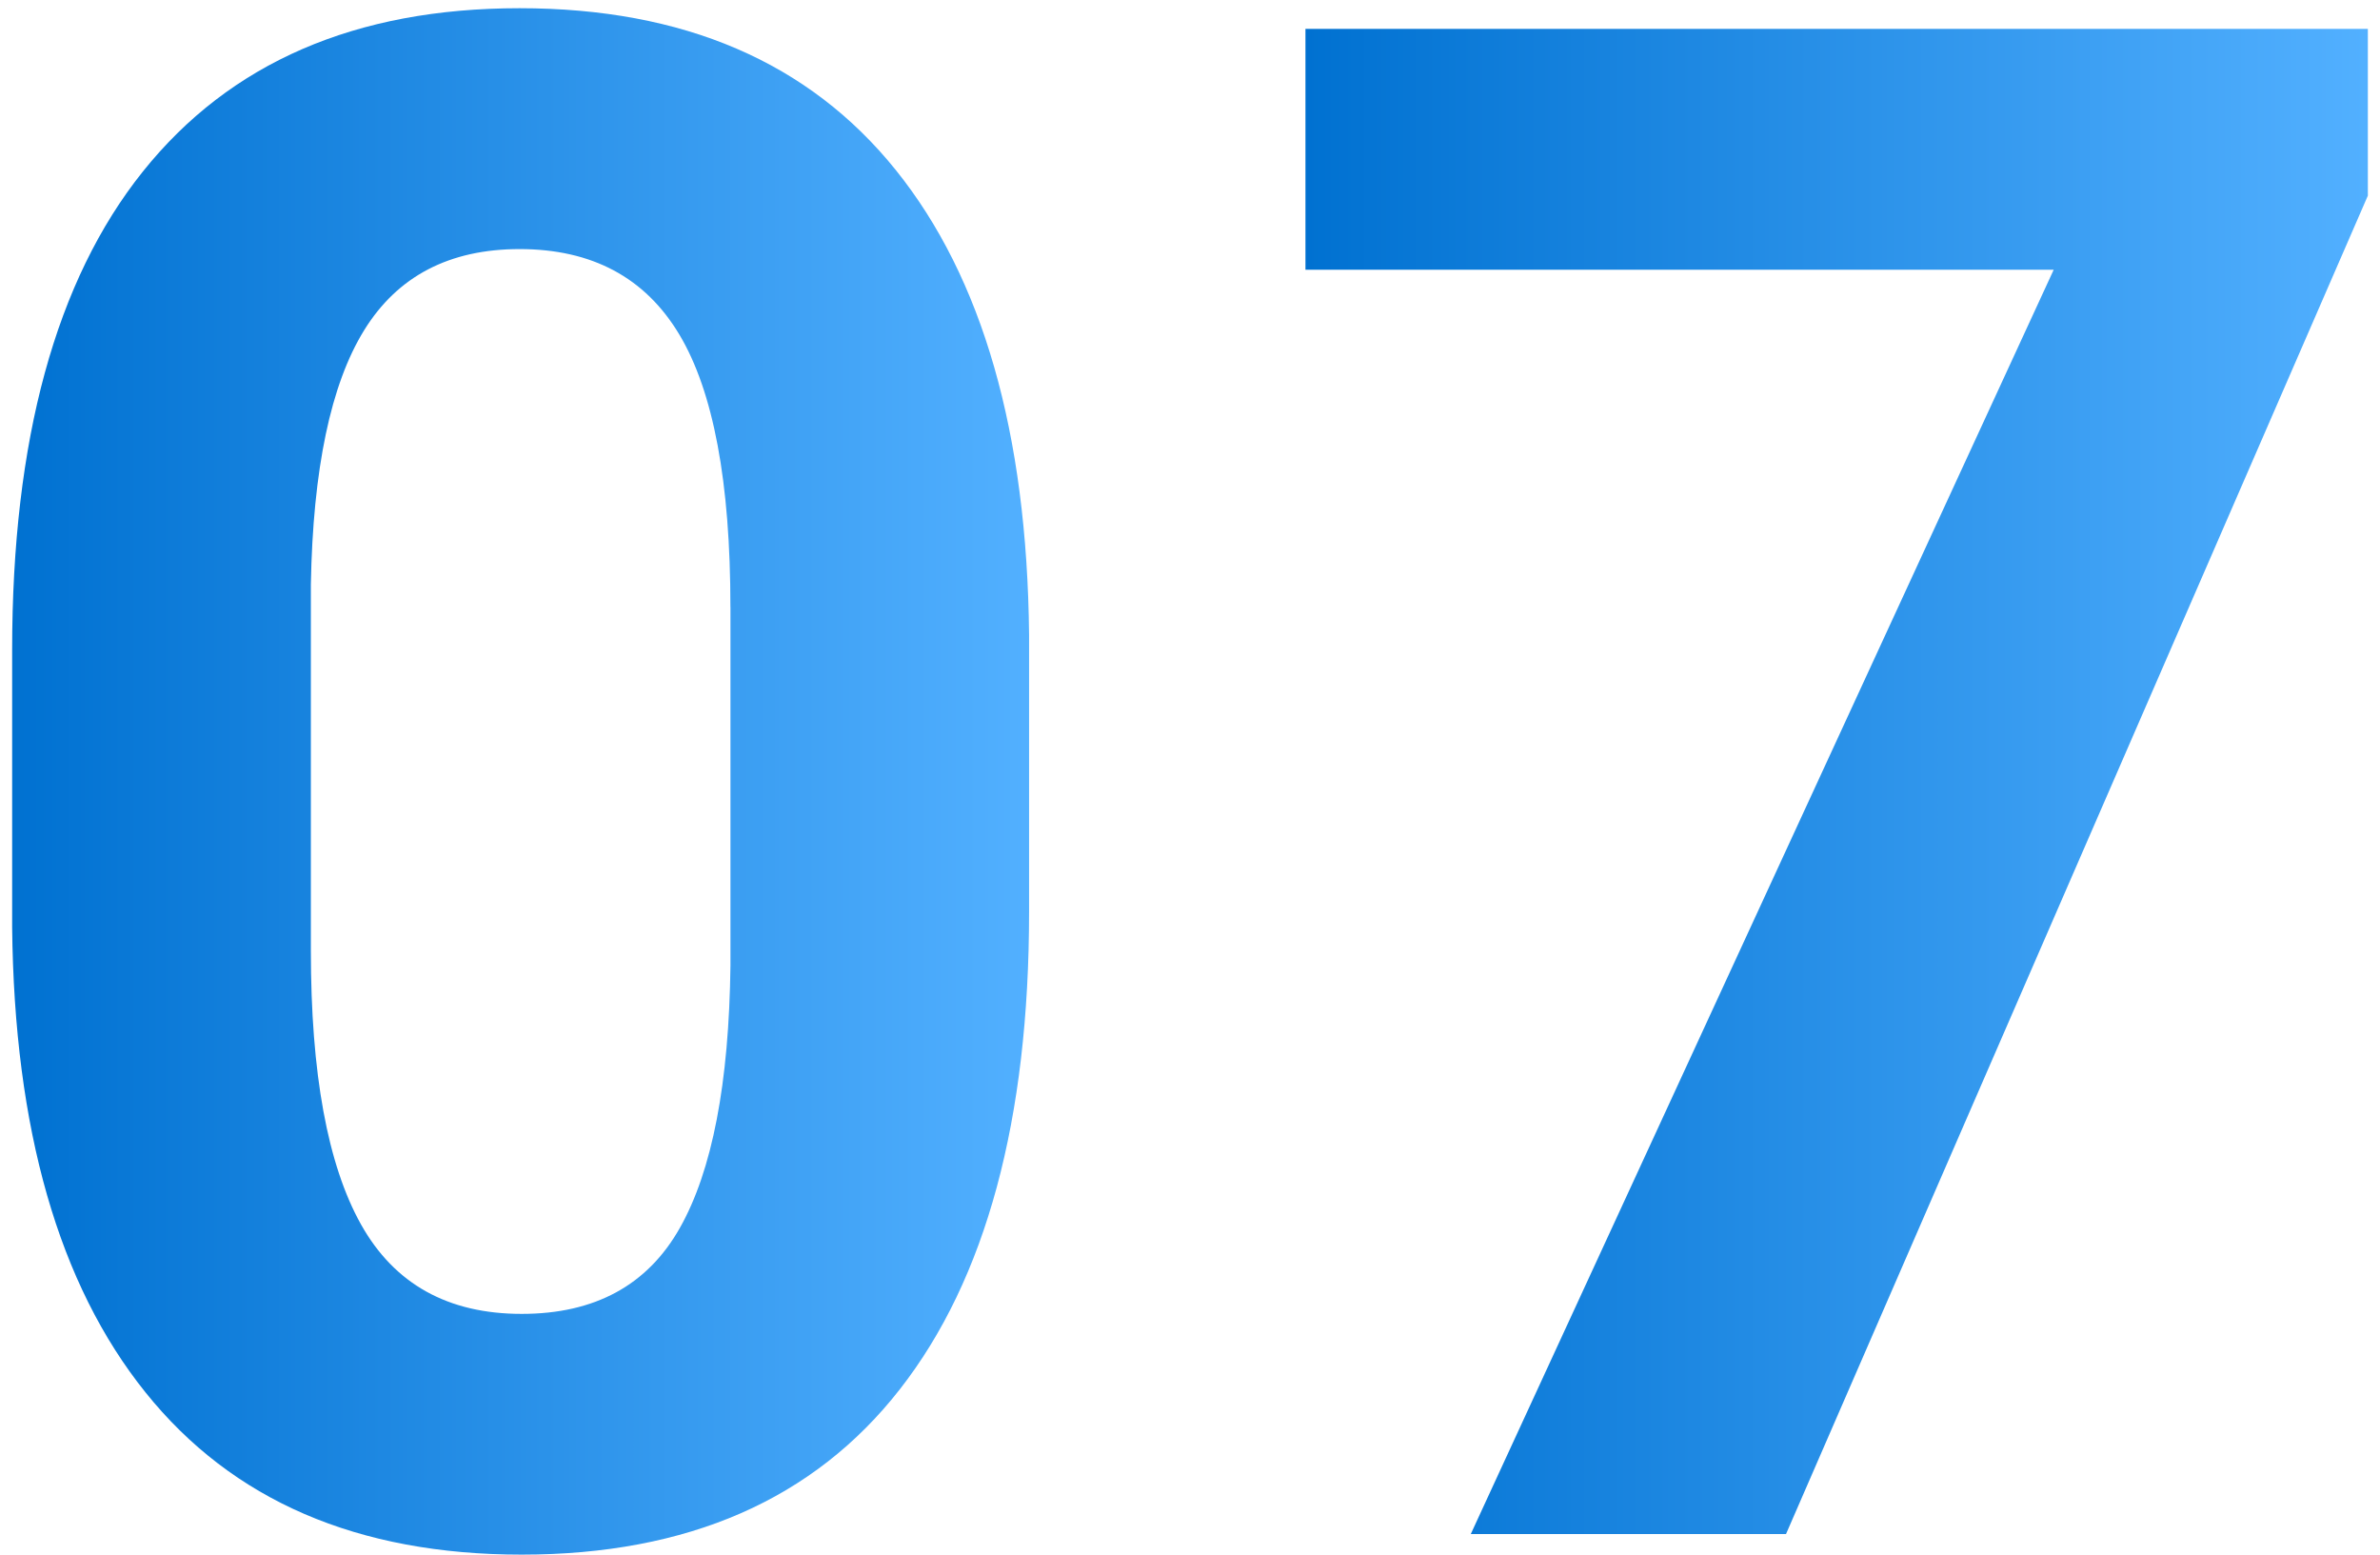
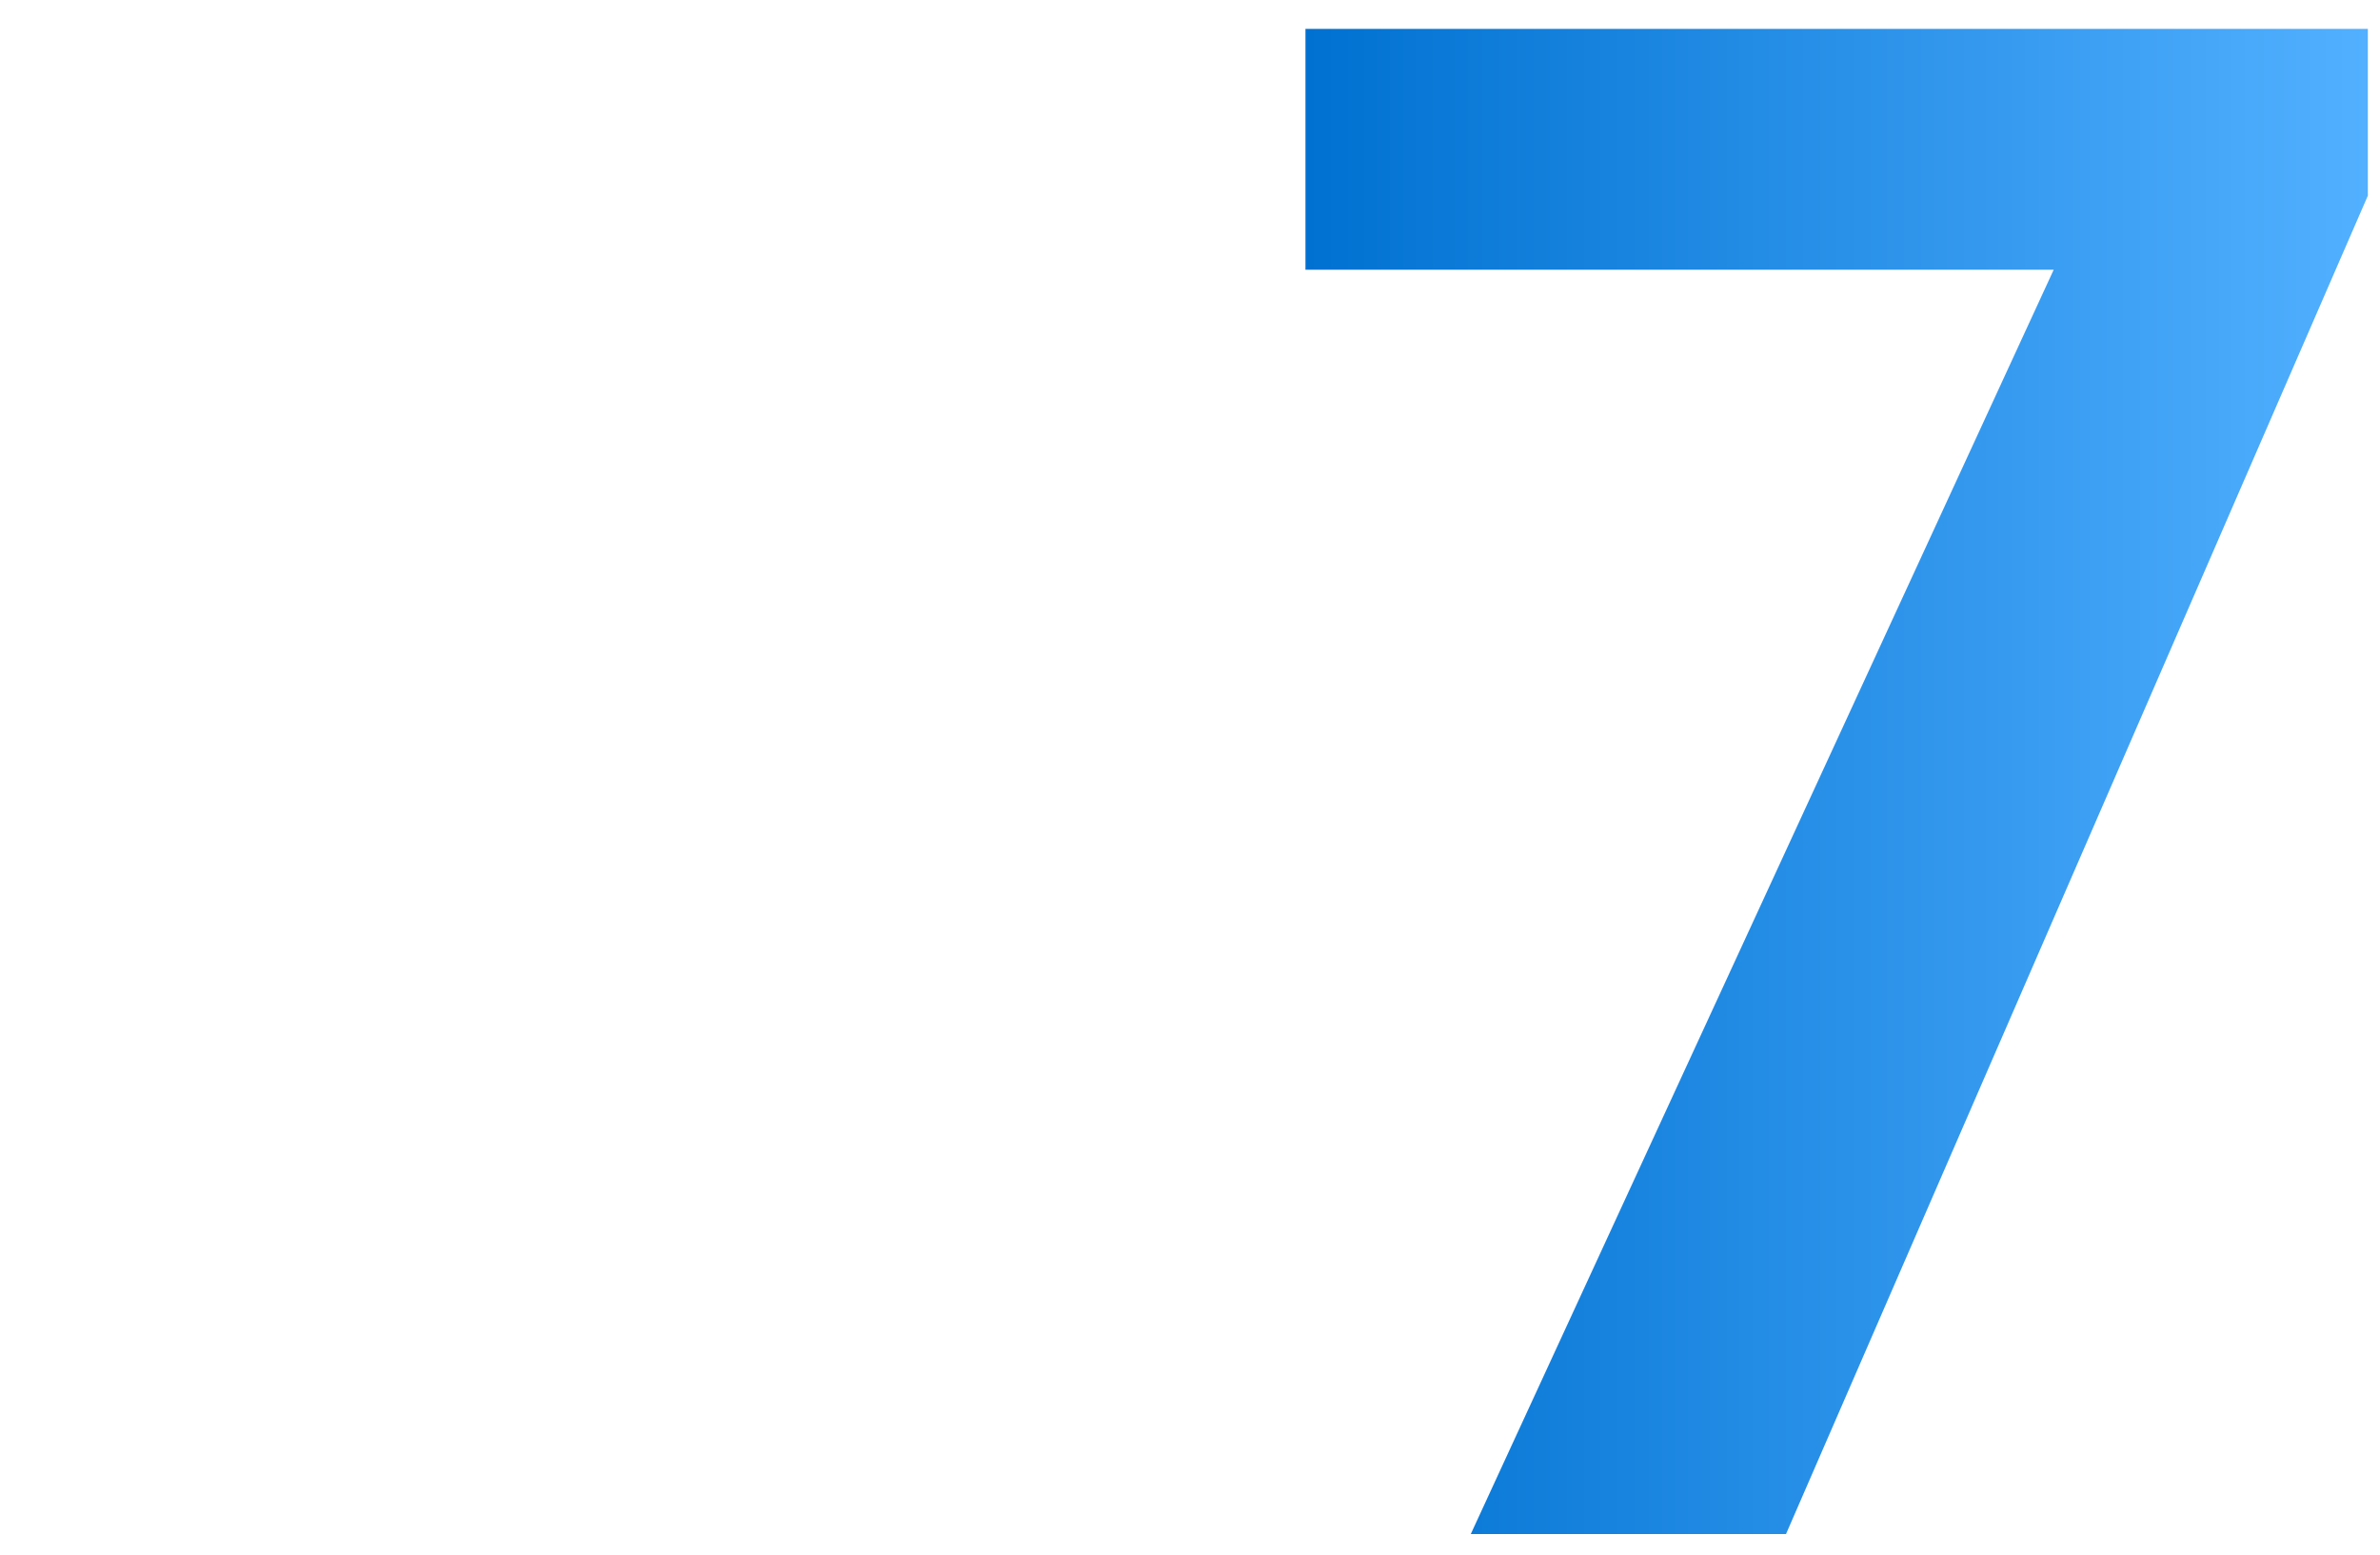
<svg xmlns="http://www.w3.org/2000/svg" id="_レイヤー_1" data-name=" レイヤー 1" width="49" height="32" version="1.1" viewBox="0 0 49 32">
  <defs>
    <style>
      .cls-1 {
        fill: url(#_名称未設定グラデーション_7);
      }

      .cls-1, .cls-2 {
        stroke-width: 0px;
      }

      .cls-2 {
        fill: url(#_名称未設定グラデーション_8);
      }
    </style>
    <linearGradient id="_名称未設定グラデーション_7" data-name="名称未設定グラデーション 7" x1="21.187" y1="17.916" x2=".25" y2="17.916" gradientTransform="translate(0 34) scale(1 -1)" gradientUnits="userSpaceOnUse">
      <stop offset="0" stop-color="#52b0ff" />
      <stop offset="1" stop-color="#0071d1" />
    </linearGradient>
    <linearGradient id="_名称未設定グラデーション_8" data-name="名称未設定グラデーション 8" x1="48.75" y1="17.916" x2="26.877" y2="17.916" gradientTransform="translate(0 34) scale(1 -1)" gradientUnits="userSpaceOnUse">
      <stop offset="0" stop-color="#52b0ff" />
      <stop offset="1" stop-color="#0071d1" />
    </linearGradient>
  </defs>
-   <path class="cls-1" d="M21.187,18.765c0,4.284-.887,7.561-2.66,9.83-1.773,2.27-4.369,3.404-7.788,3.404-3.376,0-5.958-1.113-7.745-3.341C1.207,26.433.293,23.241.25,19.084v-5.702c0-4.326.897-7.61,2.692-9.852C4.736,1.289,7.321.169,10.697.169c3.376,0,5.958,1.11,7.745,3.33,1.787,2.22,2.702,5.408,2.745,9.564v5.702ZM15.038,12.496c0-2.57-.351-4.441-1.053-5.612-.702-1.171-1.798-1.757-3.287-1.757-1.447,0-2.514.558-3.202,1.672-.688,1.115-1.053,2.858-1.096,5.229v7.54c0,2.527.344,4.405,1.032,5.634.688,1.228,1.791,1.842,3.309,1.842,1.503,0,2.589-.589,3.255-1.768.667-1.178,1.014-2.982,1.043-5.41v-7.369Z" />
  <path class="cls-2" d="M48.75,4.027l-11.979,27.548h-6.49l12.001-26.023h-15.405V.594h21.873s0,3.432,0,3.432Z" />
</svg>